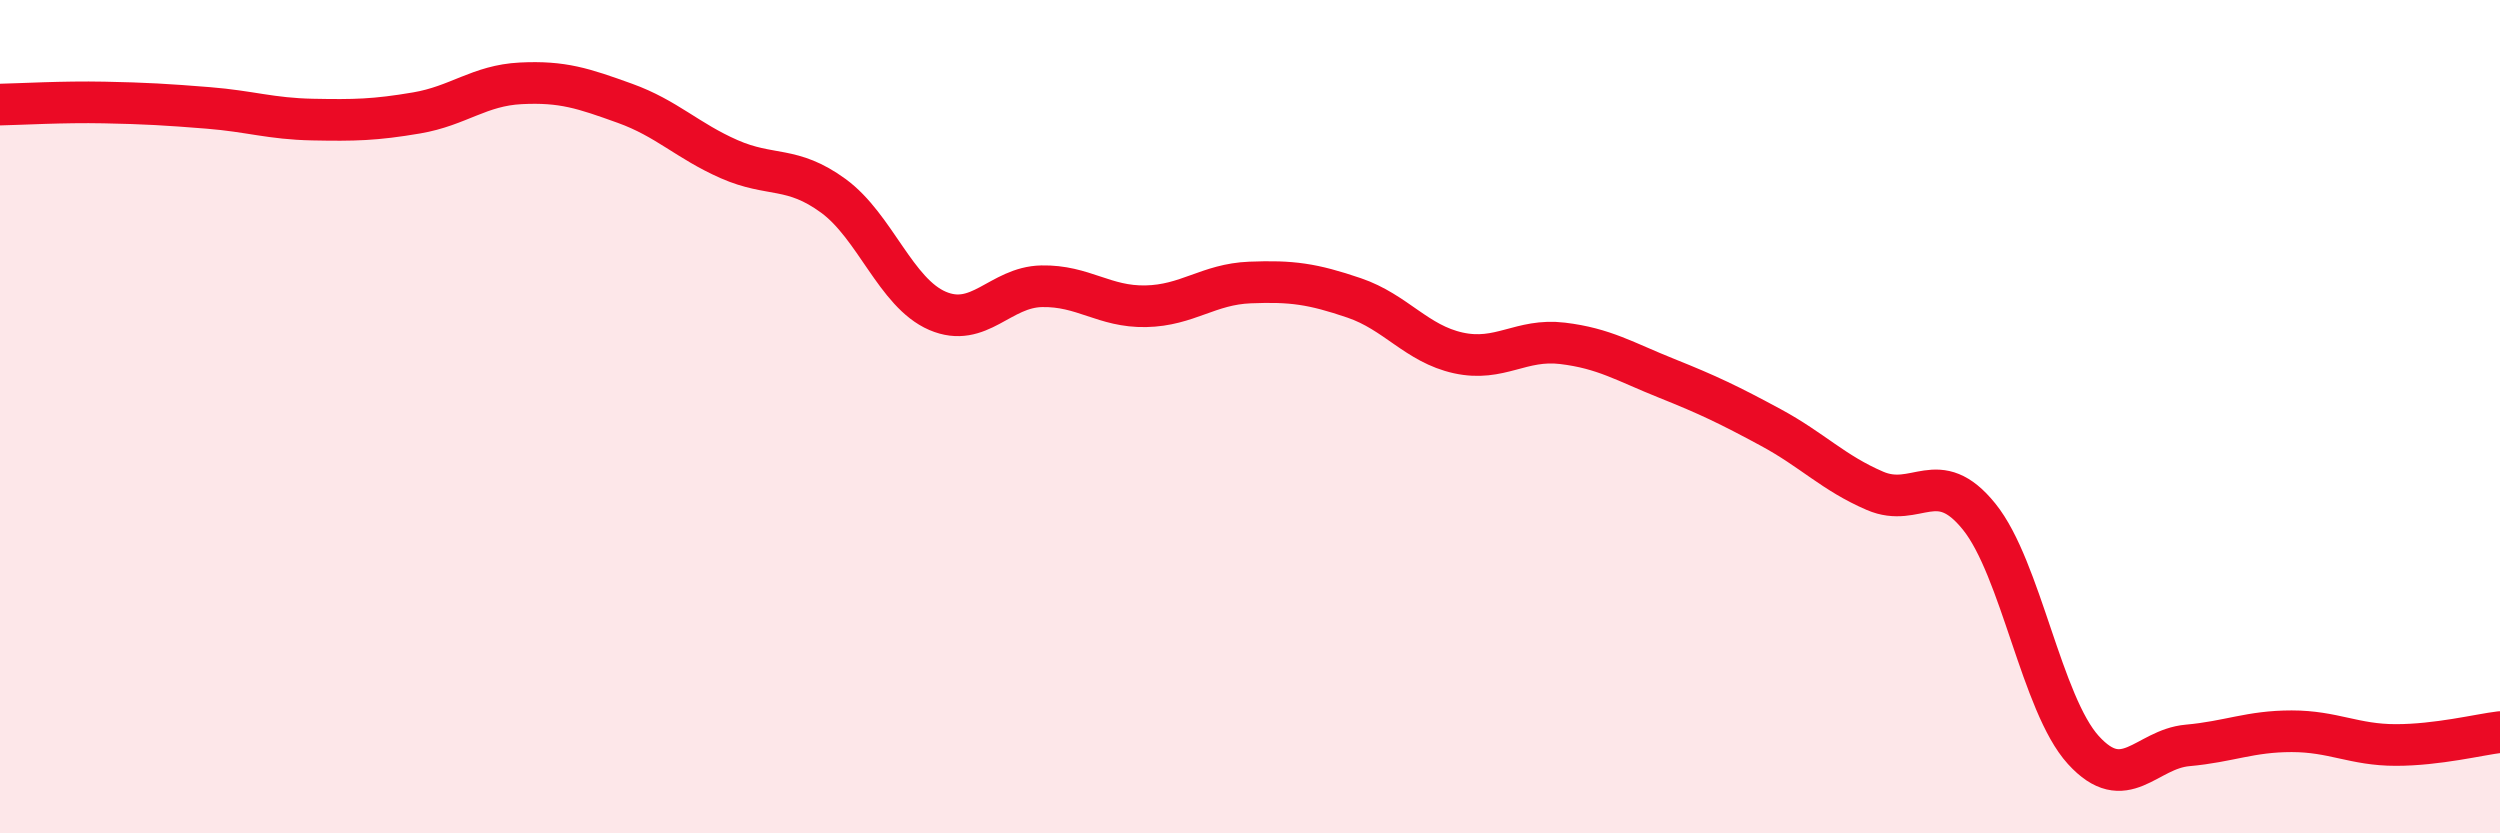
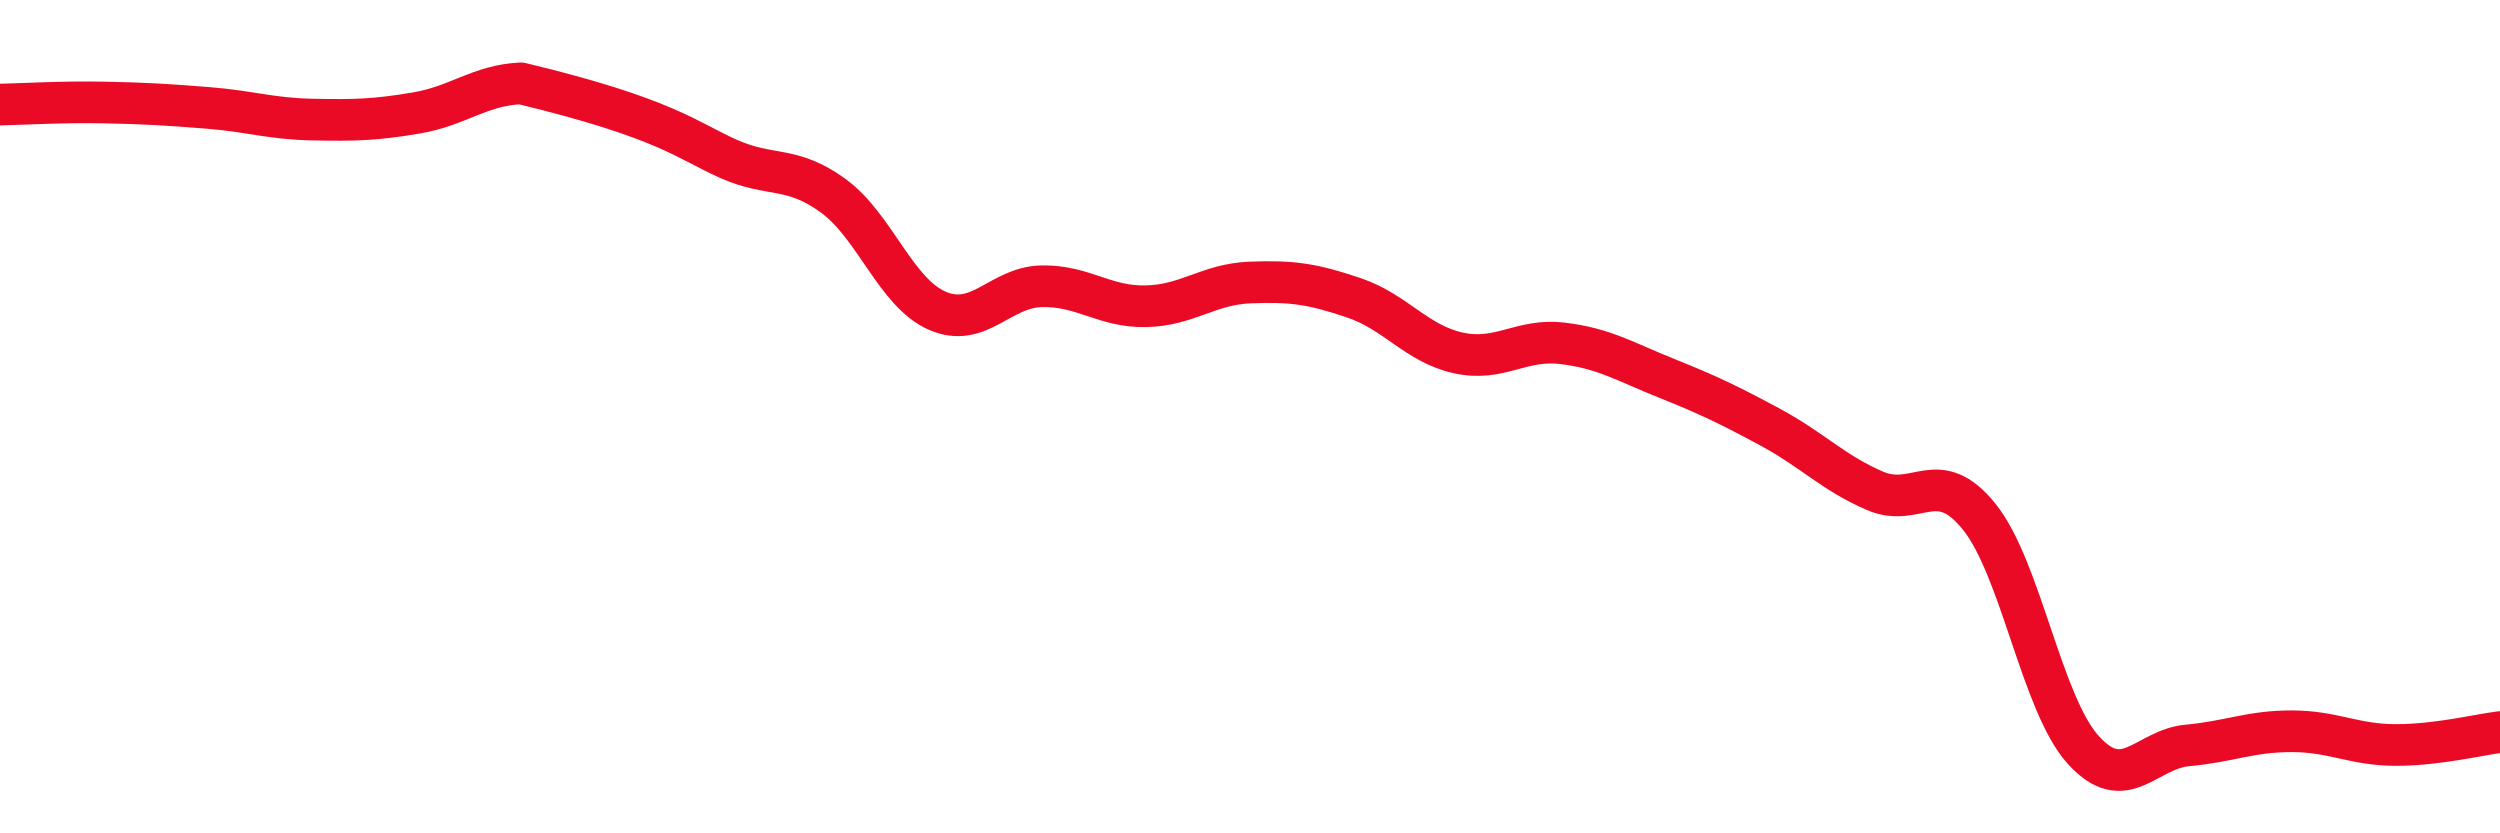
<svg xmlns="http://www.w3.org/2000/svg" width="60" height="20" viewBox="0 0 60 20">
-   <path d="M 0,2.51 C 0.5,2.5 1.5,2.44 2.5,2.46 C 3.5,2.48 4,2.51 5,2.59 C 6,2.67 6.5,2.85 7.5,2.87 C 8.5,2.89 9,2.88 10,2.71 C 11,2.54 11.5,2.05 12.5,2 C 13.5,1.95 14,2.12 15,2.48 C 16,2.84 16.5,3.38 17.5,3.82 C 18.5,4.26 19,3.97 20,4.7 C 21,5.43 21.5,7.03 22.5,7.46 C 23.5,7.89 24,6.89 25,6.87 C 26,6.85 26.5,7.37 27.5,7.35 C 28.5,7.33 29,6.82 30,6.78 C 31,6.74 31.5,6.81 32.5,7.15 C 33.5,7.49 34,8.25 35,8.47 C 36,8.69 36.5,8.12 37.5,8.24 C 38.5,8.36 39,8.68 40,9.08 C 41,9.48 41.5,9.72 42.5,10.26 C 43.5,10.8 44,11.35 45,11.78 C 46,12.21 46.5,11.16 47.5,12.4 C 48.5,13.64 49,16.9 50,18 C 51,19.1 51.5,17.98 52.5,17.89 C 53.5,17.8 54,17.55 55,17.55 C 56,17.55 56.5,17.88 57.5,17.88 C 58.5,17.88 59.5,17.63 60,17.57L60 20L0 20Z" fill="#EB0A25" opacity="0.1" stroke-linecap="round" stroke-linejoin="round" />
-   <path d="M 0,2.51 C 0.5,2.5 1.5,2.44 2.5,2.46 C 3.5,2.48 4,2.51 5,2.59 C 6,2.67 6.5,2.85 7.5,2.87 C 8.5,2.89 9,2.88 10,2.71 C 11,2.54 11.5,2.05 12.5,2 C 13.5,1.95 14,2.12 15,2.48 C 16,2.84 16.5,3.38 17.5,3.82 C 18.5,4.26 19,3.97 20,4.7 C 21,5.43 21.5,7.03 22.5,7.46 C 23.5,7.89 24,6.89 25,6.87 C 26,6.85 26.5,7.37 27.5,7.35 C 28.5,7.33 29,6.82 30,6.78 C 31,6.74 31.5,6.81 32.5,7.15 C 33.5,7.49 34,8.25 35,8.47 C 36,8.69 36.5,8.12 37.5,8.24 C 38.5,8.36 39,8.68 40,9.08 C 41,9.48 41.5,9.72 42.5,10.26 C 43.5,10.8 44,11.35 45,11.78 C 46,12.21 46.5,11.16 47.5,12.4 C 48.5,13.64 49,16.9 50,18 C 51,19.1 51.5,17.98 52.5,17.89 C 53.5,17.8 54,17.55 55,17.55 C 56,17.55 56.5,17.88 57.5,17.88 C 58.5,17.88 59.5,17.63 60,17.57" stroke="#EB0A25" stroke-width="1" fill="none" stroke-linecap="round" stroke-linejoin="round" />
+   <path d="M 0,2.51 C 0.5,2.5 1.5,2.44 2.5,2.46 C 3.5,2.48 4,2.51 5,2.59 C 6,2.67 6.5,2.85 7.5,2.87 C 8.5,2.89 9,2.88 10,2.71 C 11,2.54 11.5,2.05 12.5,2 C 16,2.84 16.5,3.38 17.5,3.82 C 18.5,4.26 19,3.97 20,4.7 C 21,5.43 21.5,7.03 22.5,7.46 C 23.5,7.89 24,6.89 25,6.87 C 26,6.85 26.5,7.37 27.5,7.35 C 28.5,7.33 29,6.82 30,6.78 C 31,6.74 31.5,6.81 32.5,7.15 C 33.5,7.49 34,8.25 35,8.47 C 36,8.69 36.5,8.12 37.5,8.24 C 38.5,8.36 39,8.68 40,9.08 C 41,9.48 41.5,9.72 42.5,10.26 C 43.5,10.8 44,11.35 45,11.78 C 46,12.21 46.5,11.16 47.5,12.4 C 48.5,13.64 49,16.9 50,18 C 51,19.1 51.5,17.98 52.5,17.89 C 53.5,17.8 54,17.55 55,17.55 C 56,17.55 56.5,17.88 57.5,17.88 C 58.5,17.88 59.5,17.63 60,17.57" stroke="#EB0A25" stroke-width="1" fill="none" stroke-linecap="round" stroke-linejoin="round" />
</svg>